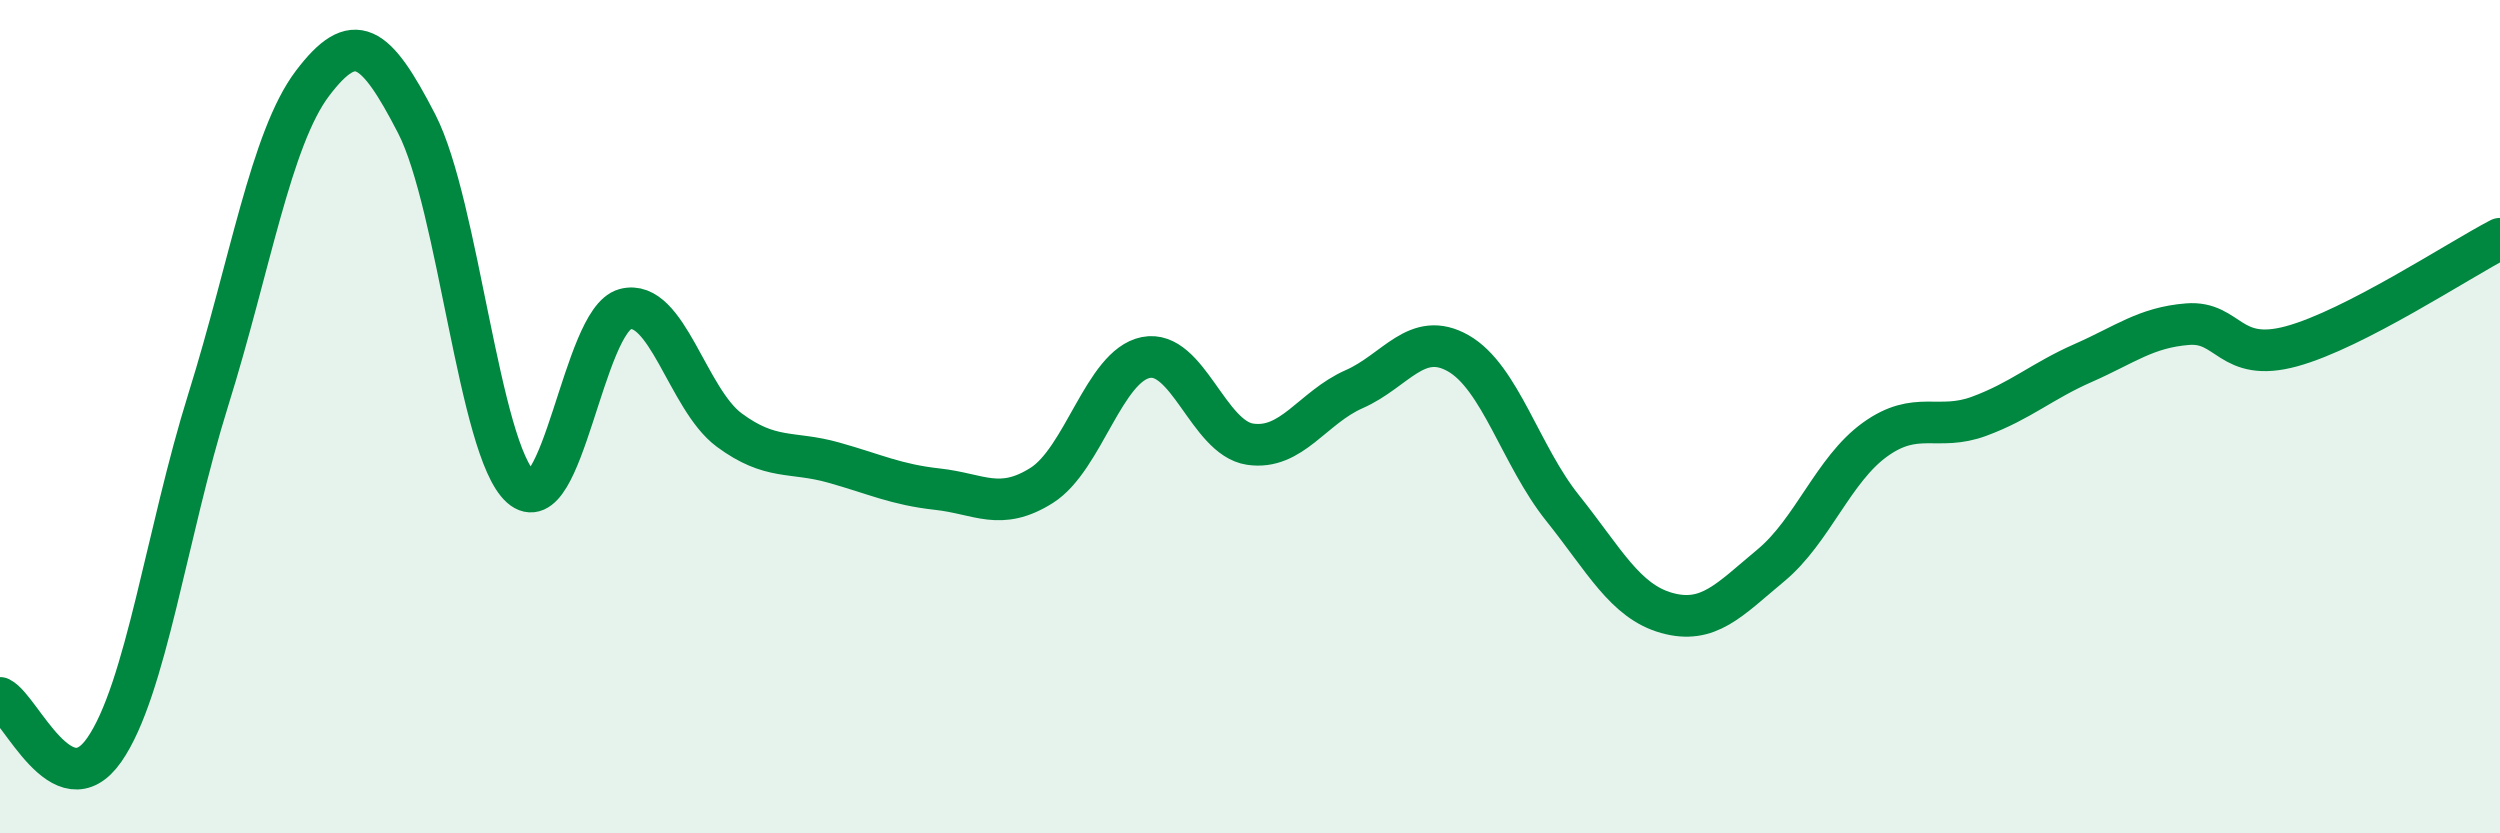
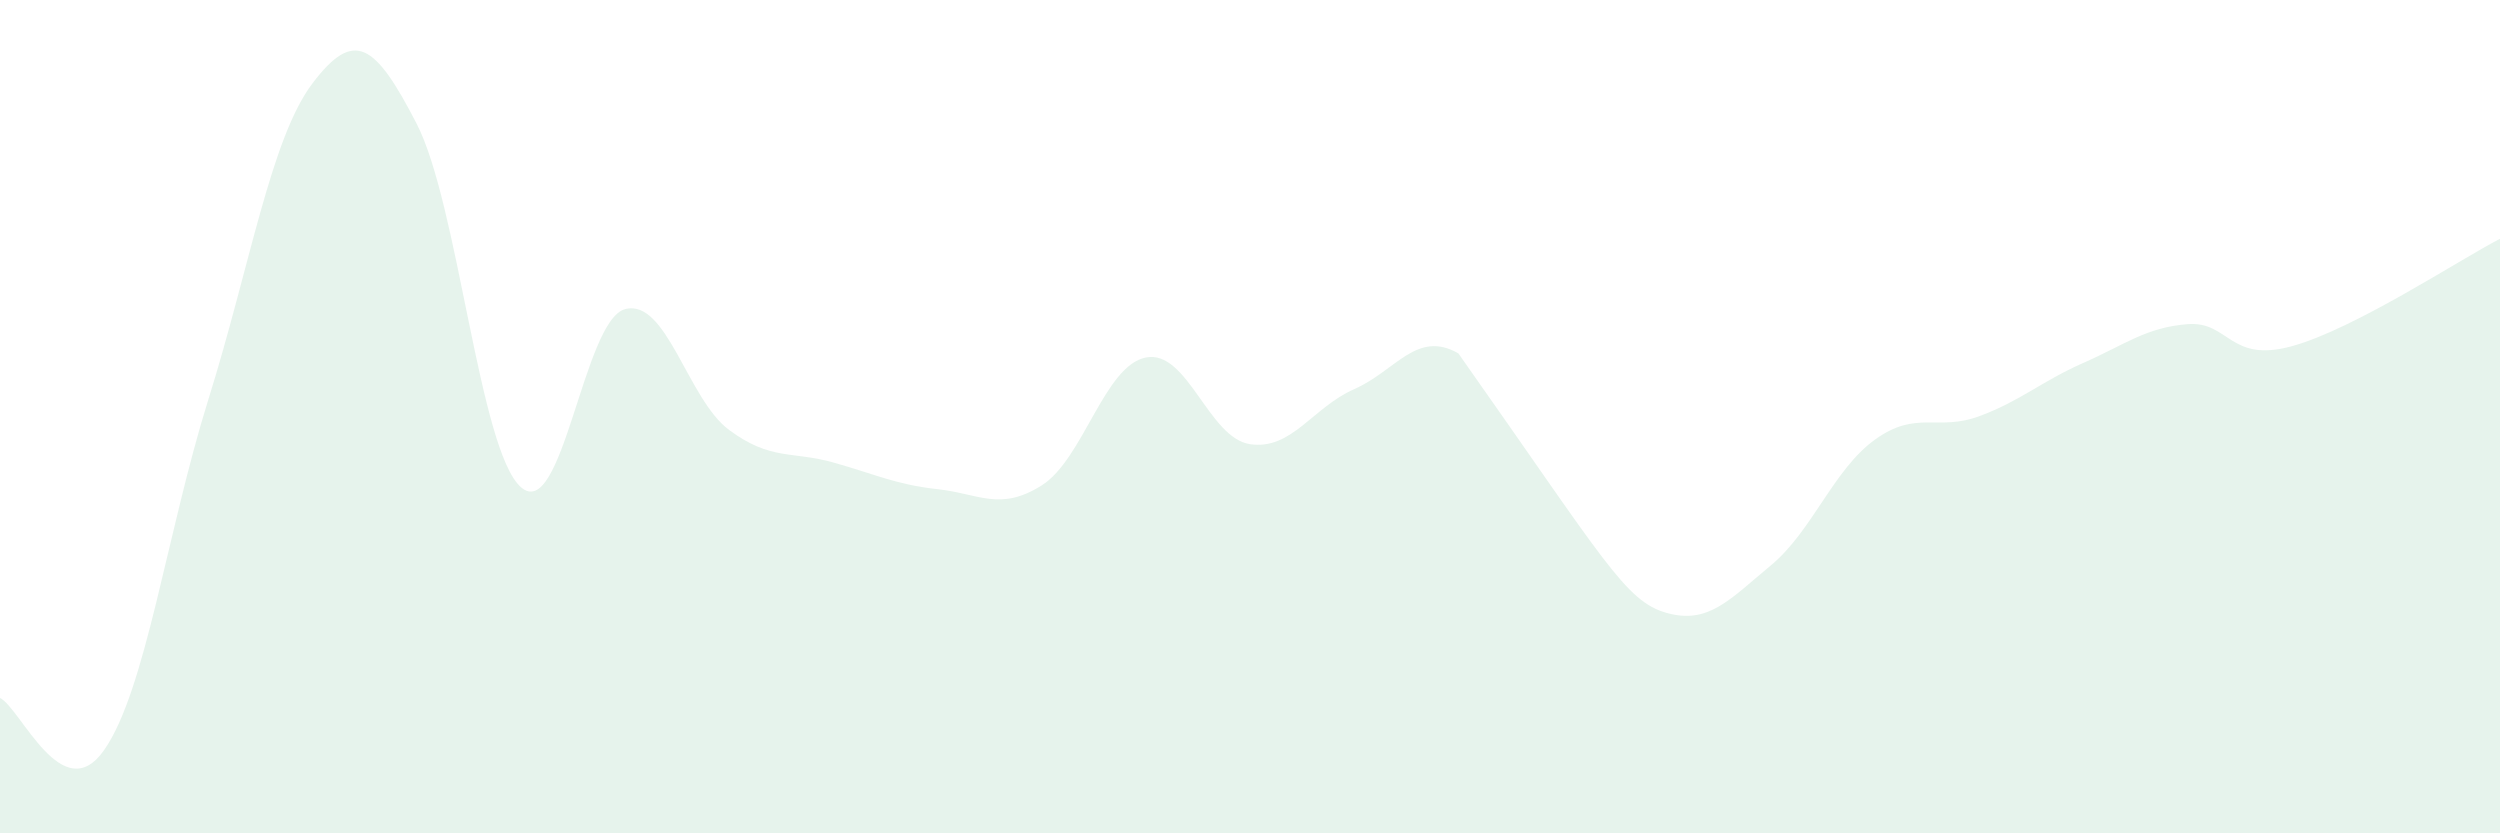
<svg xmlns="http://www.w3.org/2000/svg" width="60" height="20" viewBox="0 0 60 20">
-   <path d="M 0,16.75 C 0.5,17 1.5,19.43 2.5,18 C 3.5,16.57 4,12.79 5,9.59 C 6,6.39 6.5,3.32 7.5,2 C 8.5,0.68 9,1.03 10,2.97 C 11,4.91 11.5,10.8 12.5,11.69 C 13.5,12.58 14,7.69 15,7.42 C 16,7.15 16.5,9.58 17.5,10.32 C 18.5,11.06 19,10.82 20,11.1 C 21,11.38 21.5,11.63 22.5,11.74 C 23.5,11.85 24,12.28 25,11.65 C 26,11.02 26.5,8.78 27.5,8.58 C 28.5,8.38 29,10.51 30,10.66 C 31,10.81 31.5,9.78 32.5,9.34 C 33.5,8.9 34,7.91 35,8.48 C 36,9.05 36.5,10.94 37.5,12.19 C 38.5,13.44 39,14.43 40,14.71 C 41,14.99 41.5,14.4 42.5,13.57 C 43.5,12.74 44,11.27 45,10.55 C 46,9.83 46.5,10.36 47.5,9.99 C 48.5,9.62 49,9.15 50,8.71 C 51,8.27 51.5,7.86 52.5,7.78 C 53.5,7.7 53.5,8.72 55,8.31 C 56.5,7.9 59,6.25 60,5.73L60 20L0 20Z" fill="#008740" opacity="0.1" stroke-linecap="round" stroke-linejoin="round" />
-   <path d="M 0,16.75 C 0.5,17 1.5,19.43 2.5,18 C 3.5,16.57 4,12.79 5,9.59 C 6,6.39 6.5,3.32 7.5,2 C 8.5,0.68 9,1.03 10,2.97 C 11,4.91 11.5,10.8 12.5,11.69 C 13.5,12.58 14,7.69 15,7.42 C 16,7.15 16.5,9.58 17.5,10.32 C 18.5,11.06 19,10.82 20,11.1 C 21,11.38 21.5,11.63 22.5,11.74 C 23.5,11.85 24,12.28 25,11.65 C 26,11.02 26.5,8.78 27.5,8.58 C 28.5,8.38 29,10.51 30,10.66 C 31,10.81 31.5,9.78 32.5,9.34 C 33.5,8.9 34,7.91 35,8.48 C 36,9.05 36.5,10.94 37.5,12.19 C 38.5,13.44 39,14.43 40,14.71 C 41,14.99 41.5,14.4 42.5,13.57 C 43.5,12.74 44,11.27 45,10.55 C 46,9.83 46.5,10.36 47.5,9.99 C 48.5,9.62 49,9.15 50,8.71 C 51,8.27 51.5,7.86 52.5,7.78 C 53.5,7.7 53.5,8.72 55,8.31 C 56.5,7.9 59,6.25 60,5.73" stroke="#008740" stroke-width="1" fill="none" stroke-linecap="round" stroke-linejoin="round" />
+   <path d="M 0,16.75 C 0.5,17 1.5,19.43 2.5,18 C 3.5,16.57 4,12.79 5,9.59 C 6,6.39 6.5,3.32 7.5,2 C 8.5,0.68 9,1.03 10,2.97 C 11,4.91 11.5,10.8 12.5,11.69 C 13.5,12.58 14,7.69 15,7.42 C 16,7.15 16.5,9.58 17.5,10.32 C 18.5,11.06 19,10.82 20,11.1 C 21,11.38 21.5,11.63 22.5,11.74 C 23.5,11.85 24,12.28 25,11.65 C 26,11.02 26.5,8.78 27.5,8.58 C 28.5,8.38 29,10.51 30,10.66 C 31,10.81 31.5,9.78 32.5,9.34 C 33.5,8.9 34,7.91 35,8.48 C 38.5,13.44 39,14.43 40,14.71 C 41,14.99 41.5,14.4 42.5,13.57 C 43.5,12.74 44,11.27 45,10.55 C 46,9.83 46.5,10.36 47.5,9.99 C 48.5,9.62 49,9.15 50,8.71 C 51,8.27 51.5,7.86 52.5,7.78 C 53.5,7.7 53.5,8.72 55,8.31 C 56.5,7.9 59,6.25 60,5.73L60 20L0 20Z" fill="#008740" opacity="0.1" stroke-linecap="round" stroke-linejoin="round" />
</svg>